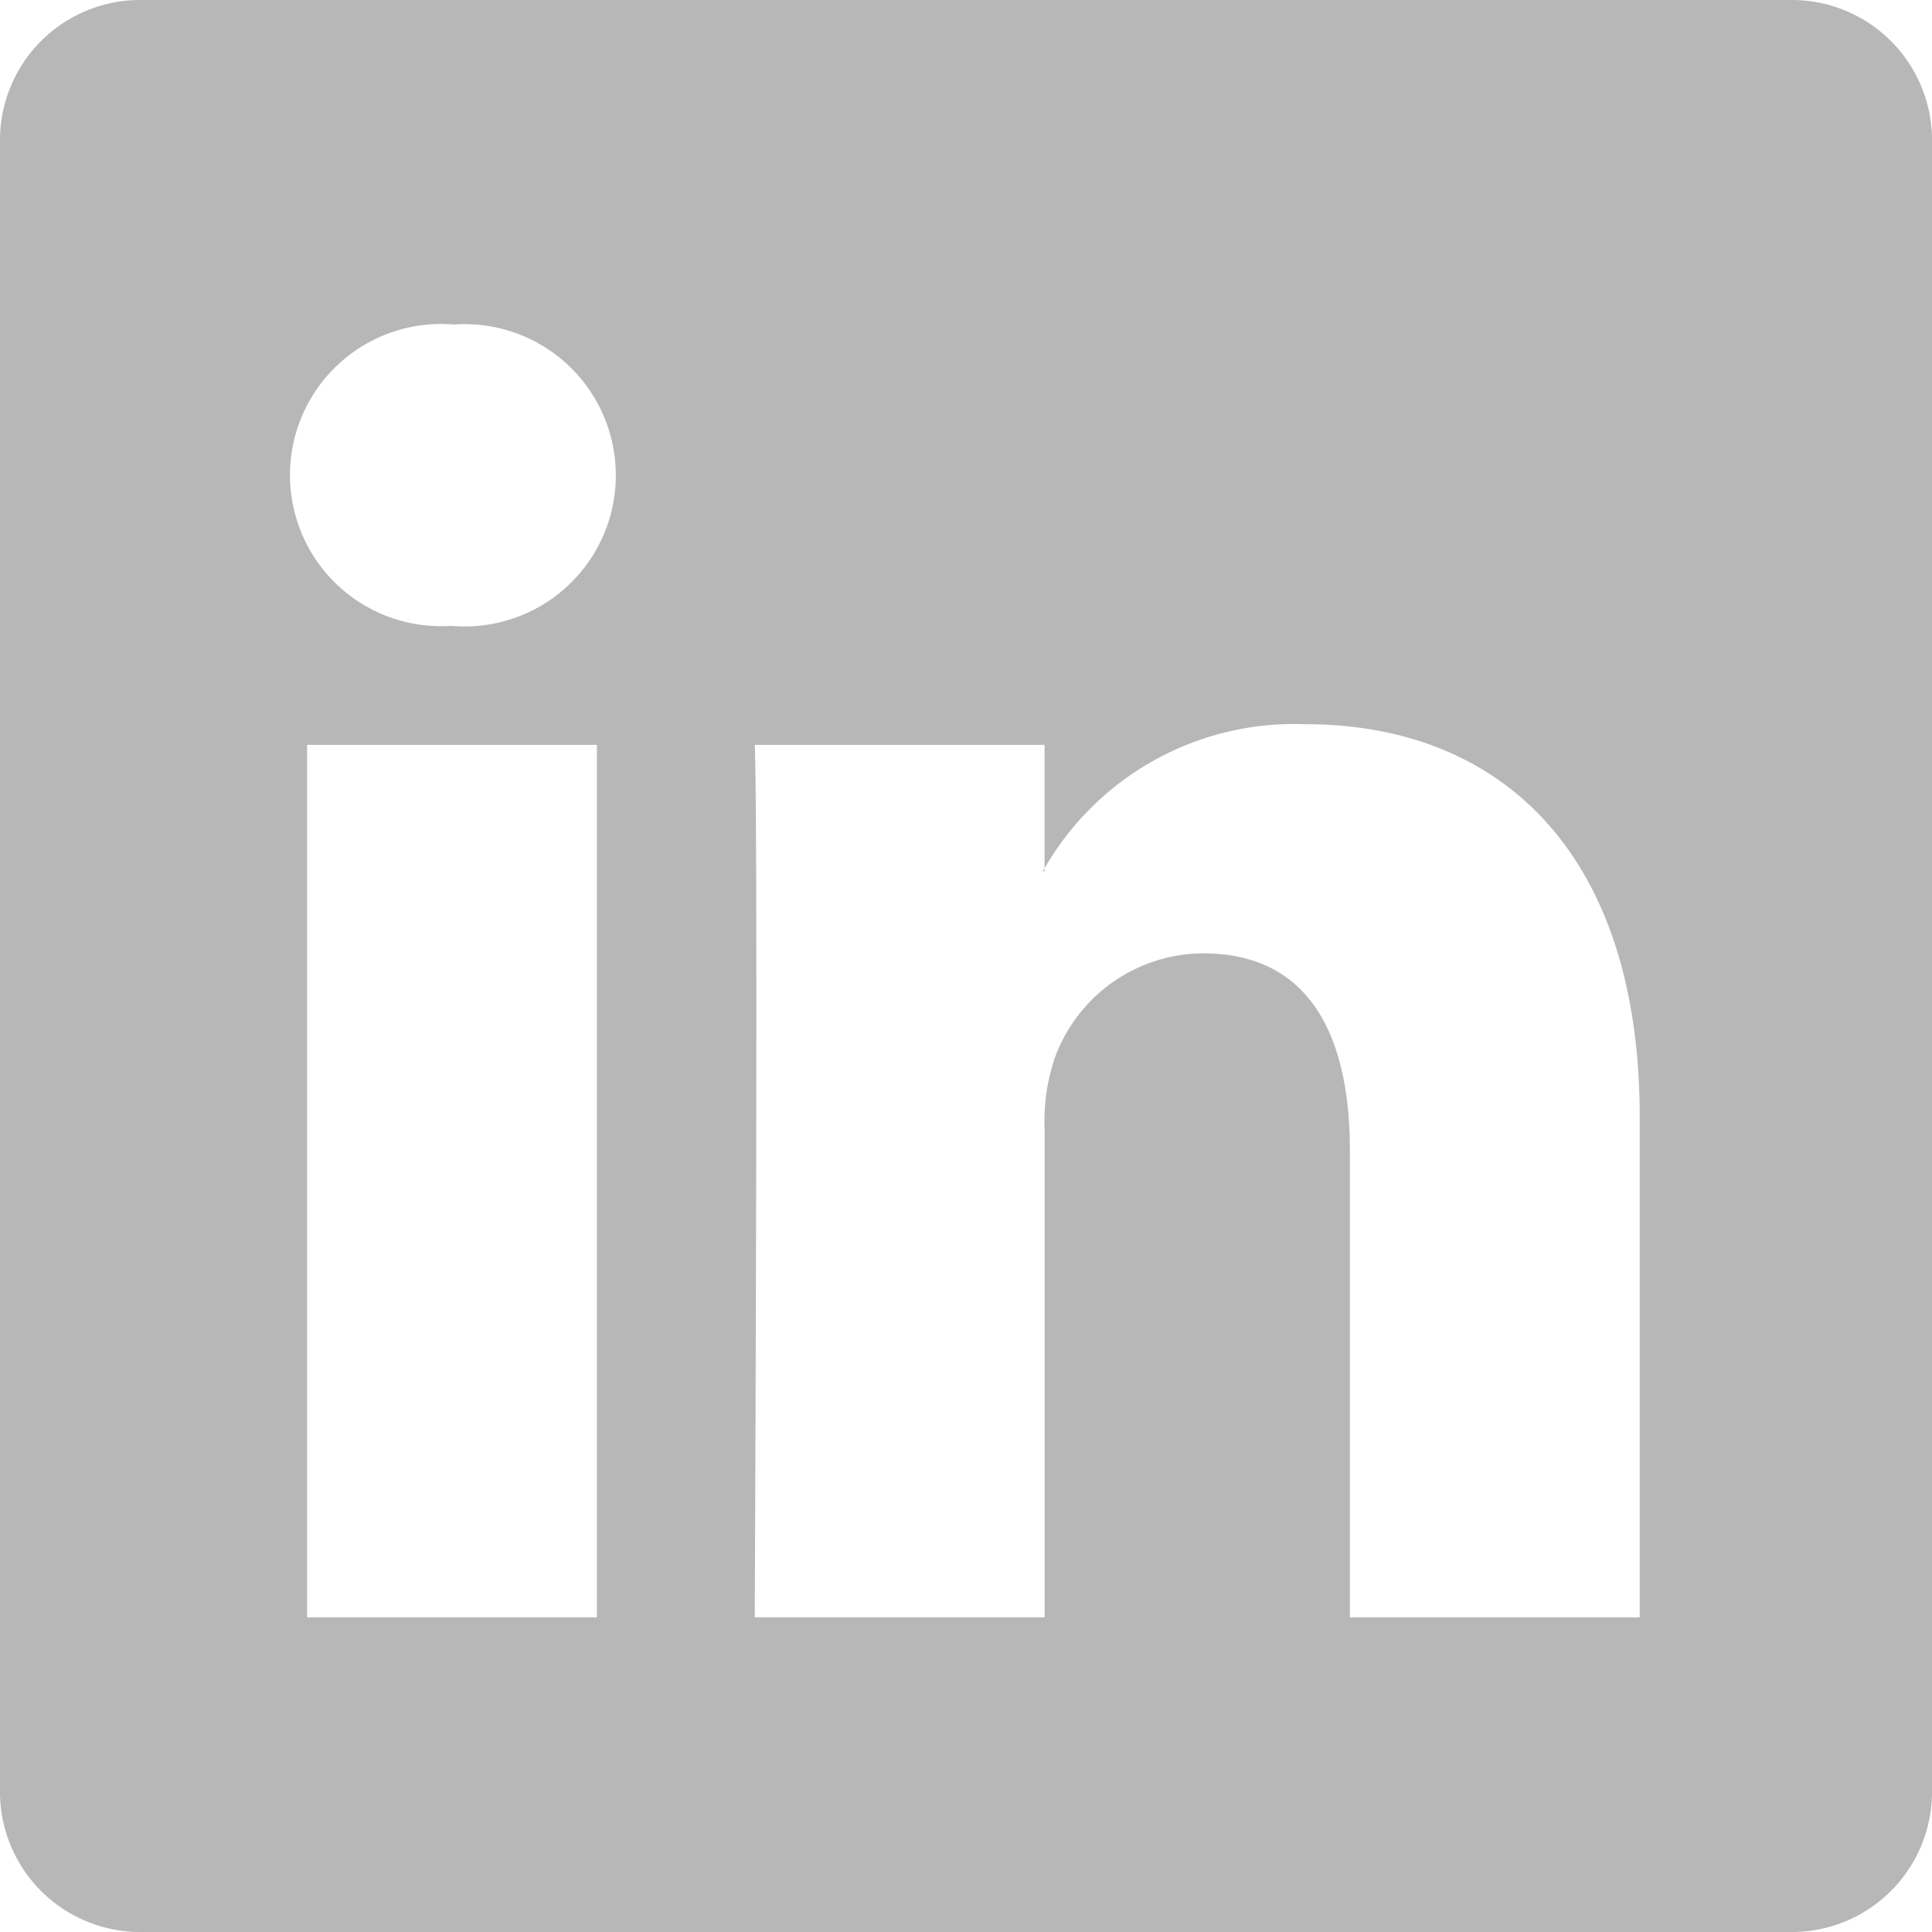
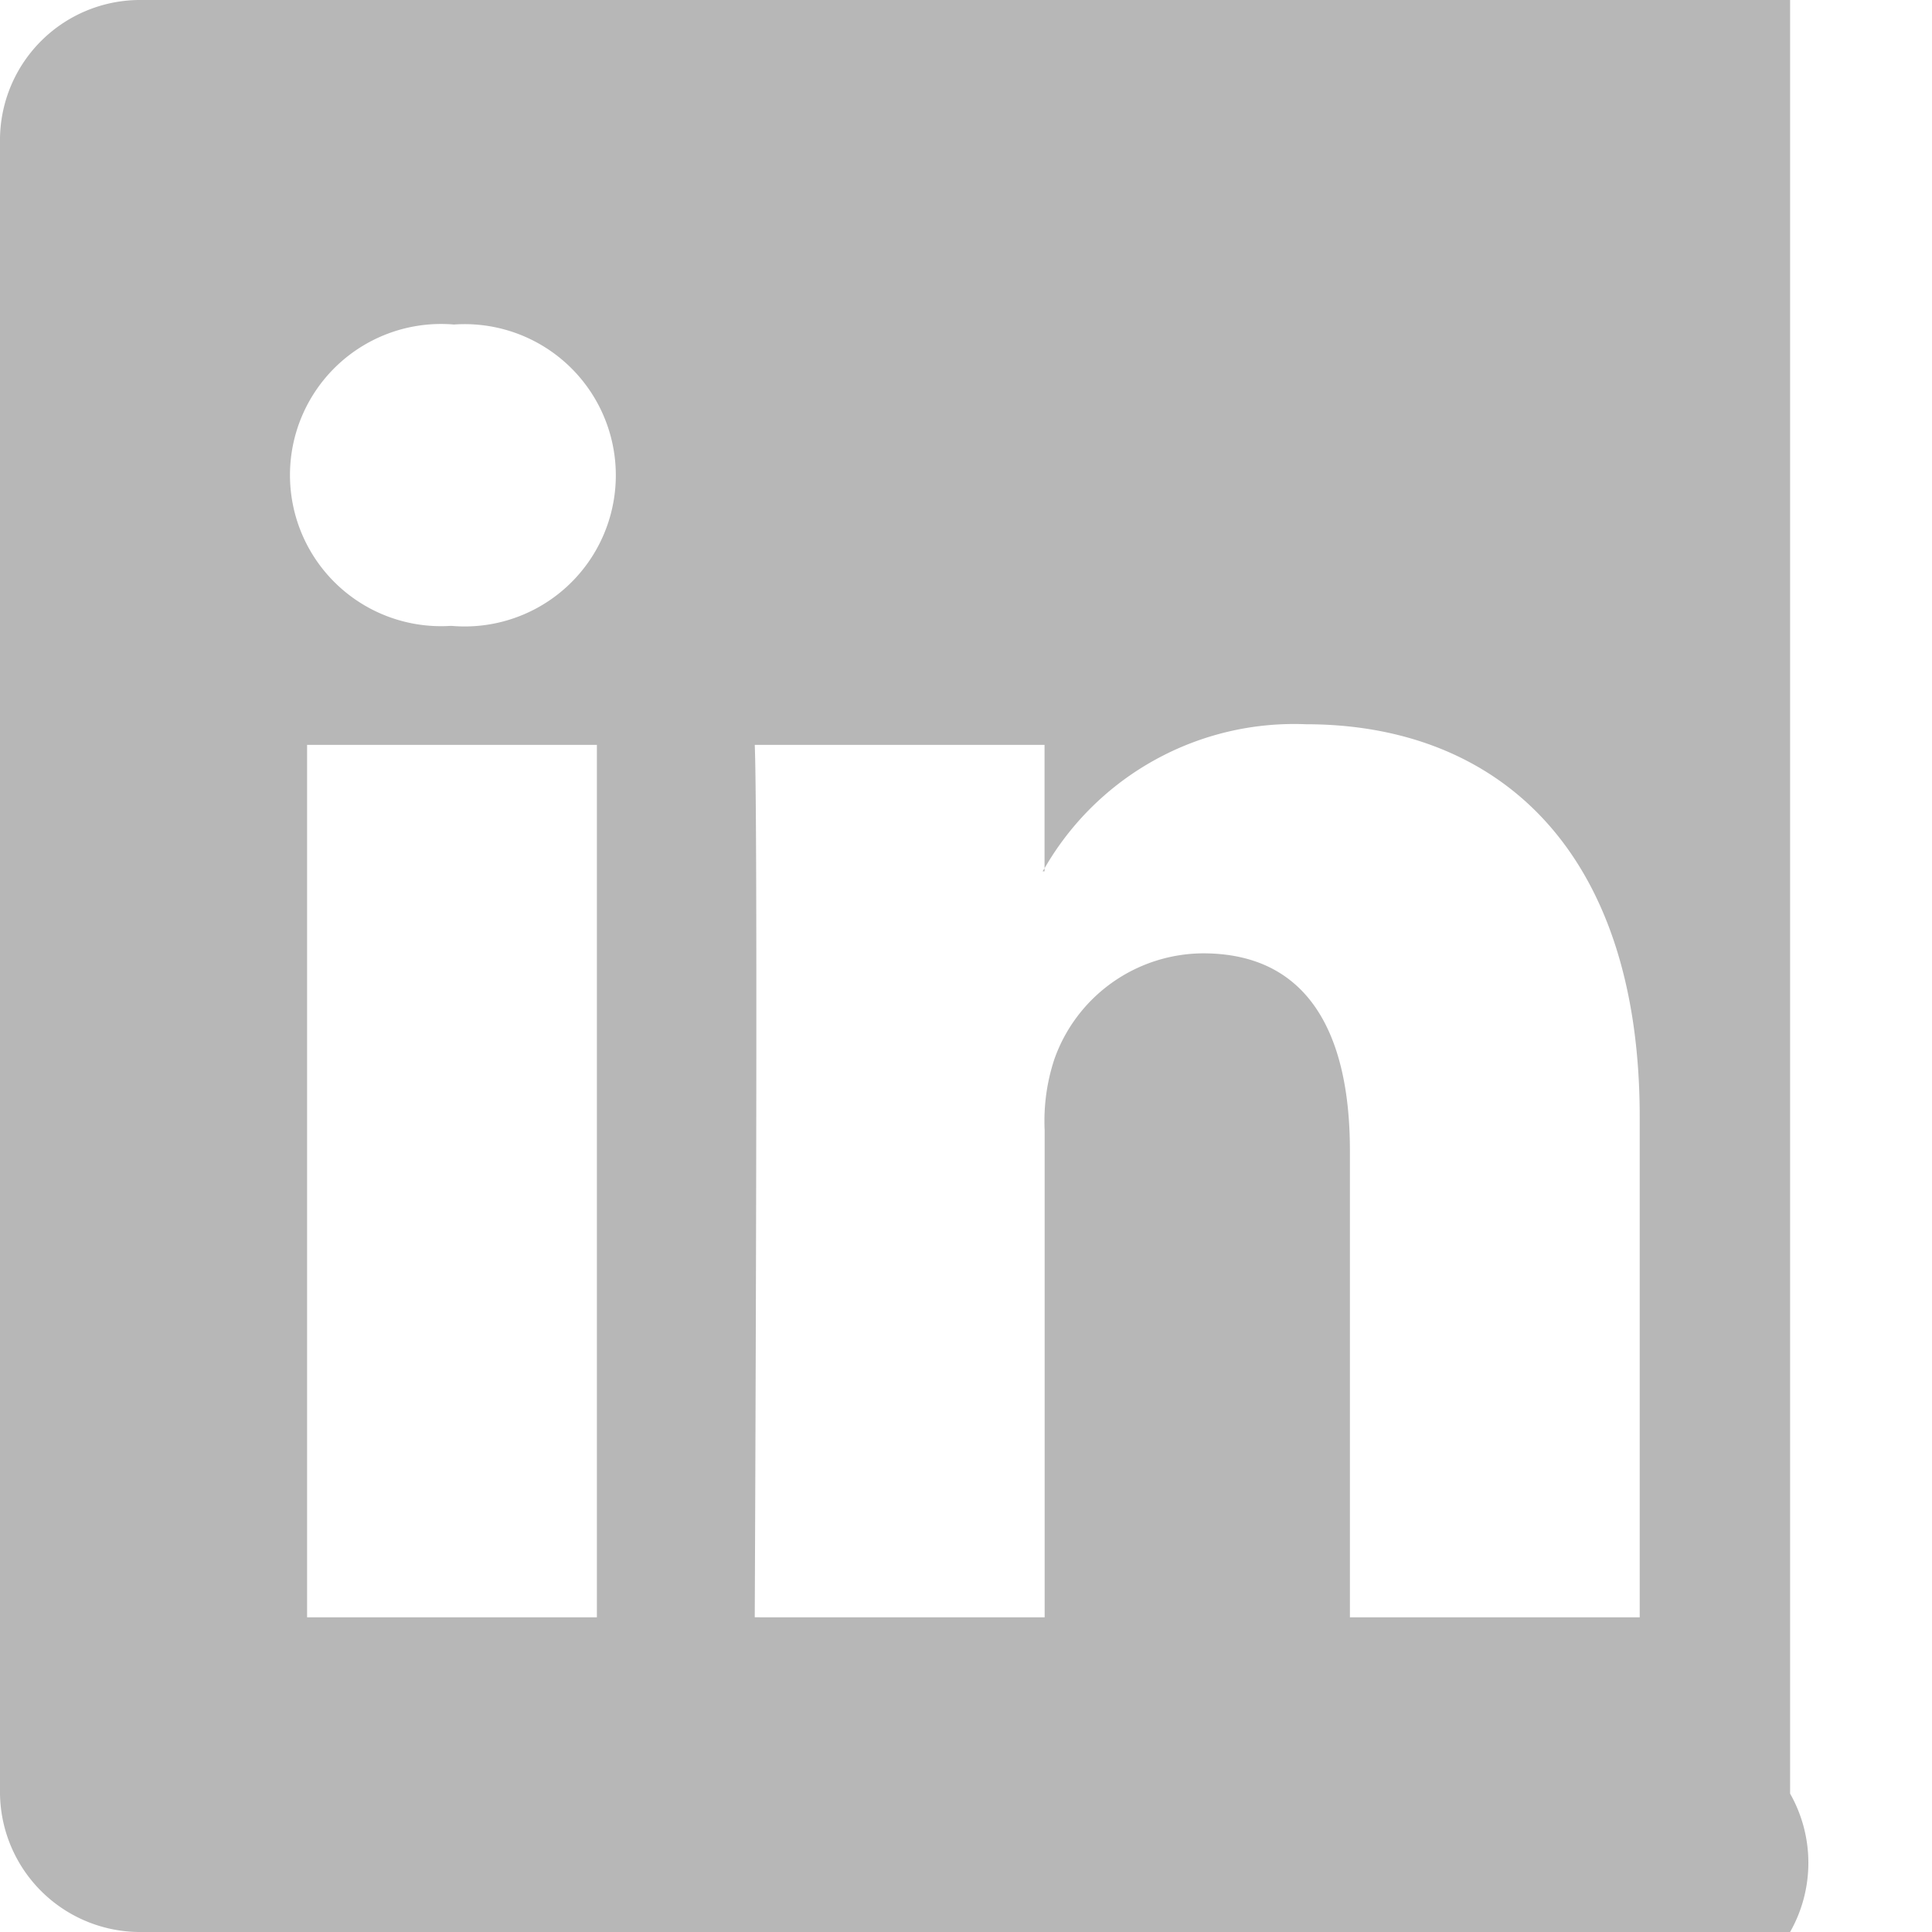
<svg xmlns="http://www.w3.org/2000/svg" width="38" height="38" viewBox="0 0 38 38">
-   <path id="linkedin_4_" data-name="linkedin (4)" d="M0,2.722A2.757,2.757,0,0,1,2.791,0H35.209A2.757,2.757,0,0,1,38,2.722V35.278A2.757,2.757,0,0,1,35.209,38H2.791A2.757,2.757,0,0,1,0,35.278ZM11.74,31.811V14.651h-5.7V31.811Zm-2.85-19.5a2.973,2.973,0,1,0,.038-5.928,2.972,2.972,0,1,0-.076,5.928Zm11.657,19.5V22.228a3.872,3.872,0,0,1,.19-1.392,3.119,3.119,0,0,1,2.926-2.085c2.064,0,2.888,1.572,2.888,3.881v9.179h5.7V21.969c0-5.273-2.812-7.724-6.564-7.724a5.666,5.666,0,0,0-5.142,2.833v.059h-.038l.038-.059V14.651h-5.7c.071,1.61,0,17.159,0,17.159Z" fill="#b7b7b7" />
+   <path id="linkedin_4_" data-name="linkedin (4)" d="M0,2.722A2.757,2.757,0,0,1,2.791,0H35.209V35.278A2.757,2.757,0,0,1,35.209,38H2.791A2.757,2.757,0,0,1,0,35.278ZM11.74,31.811V14.651h-5.7V31.811Zm-2.85-19.5a2.973,2.973,0,1,0,.038-5.928,2.972,2.972,0,1,0-.076,5.928Zm11.657,19.5V22.228a3.872,3.872,0,0,1,.19-1.392,3.119,3.119,0,0,1,2.926-2.085c2.064,0,2.888,1.572,2.888,3.881v9.179h5.7V21.969c0-5.273-2.812-7.724-6.564-7.724a5.666,5.666,0,0,0-5.142,2.833v.059h-.038l.038-.059V14.651h-5.7c.071,1.61,0,17.159,0,17.159Z" fill="#b7b7b7" />
</svg>